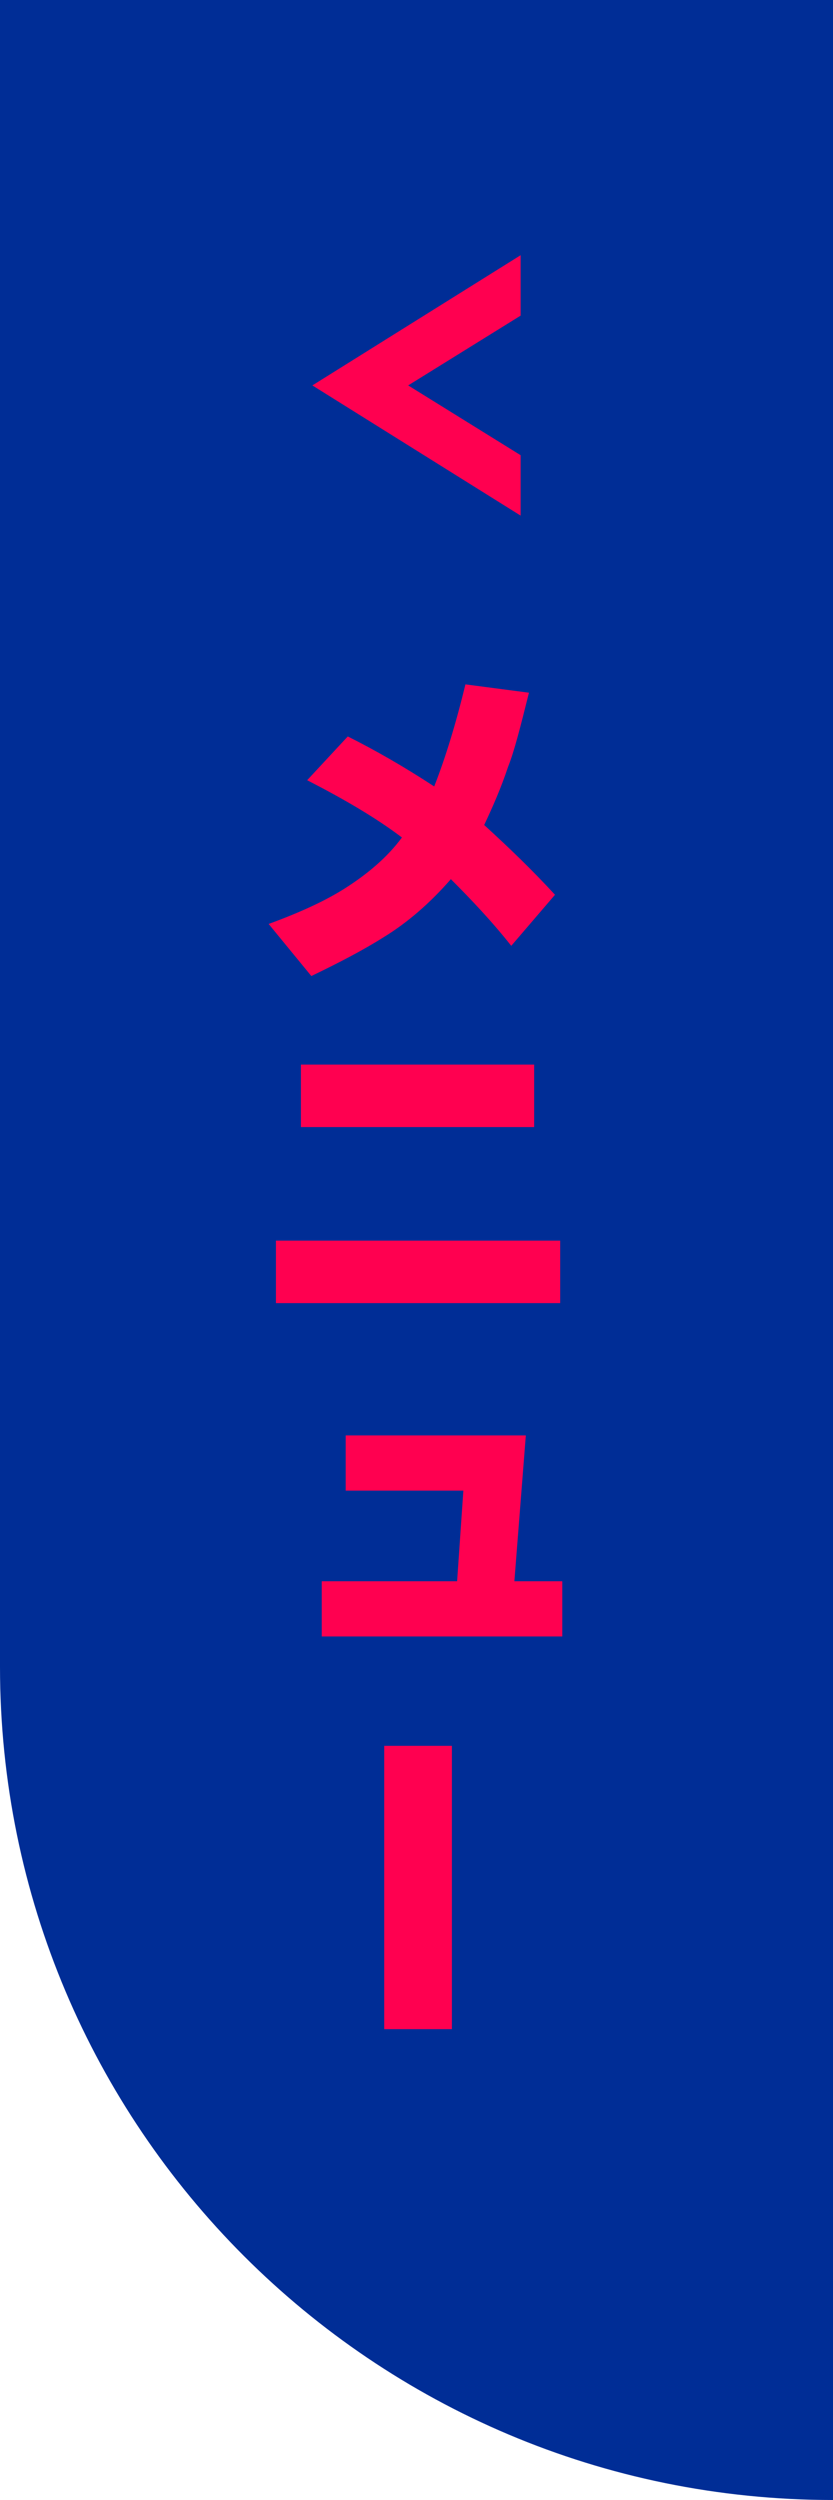
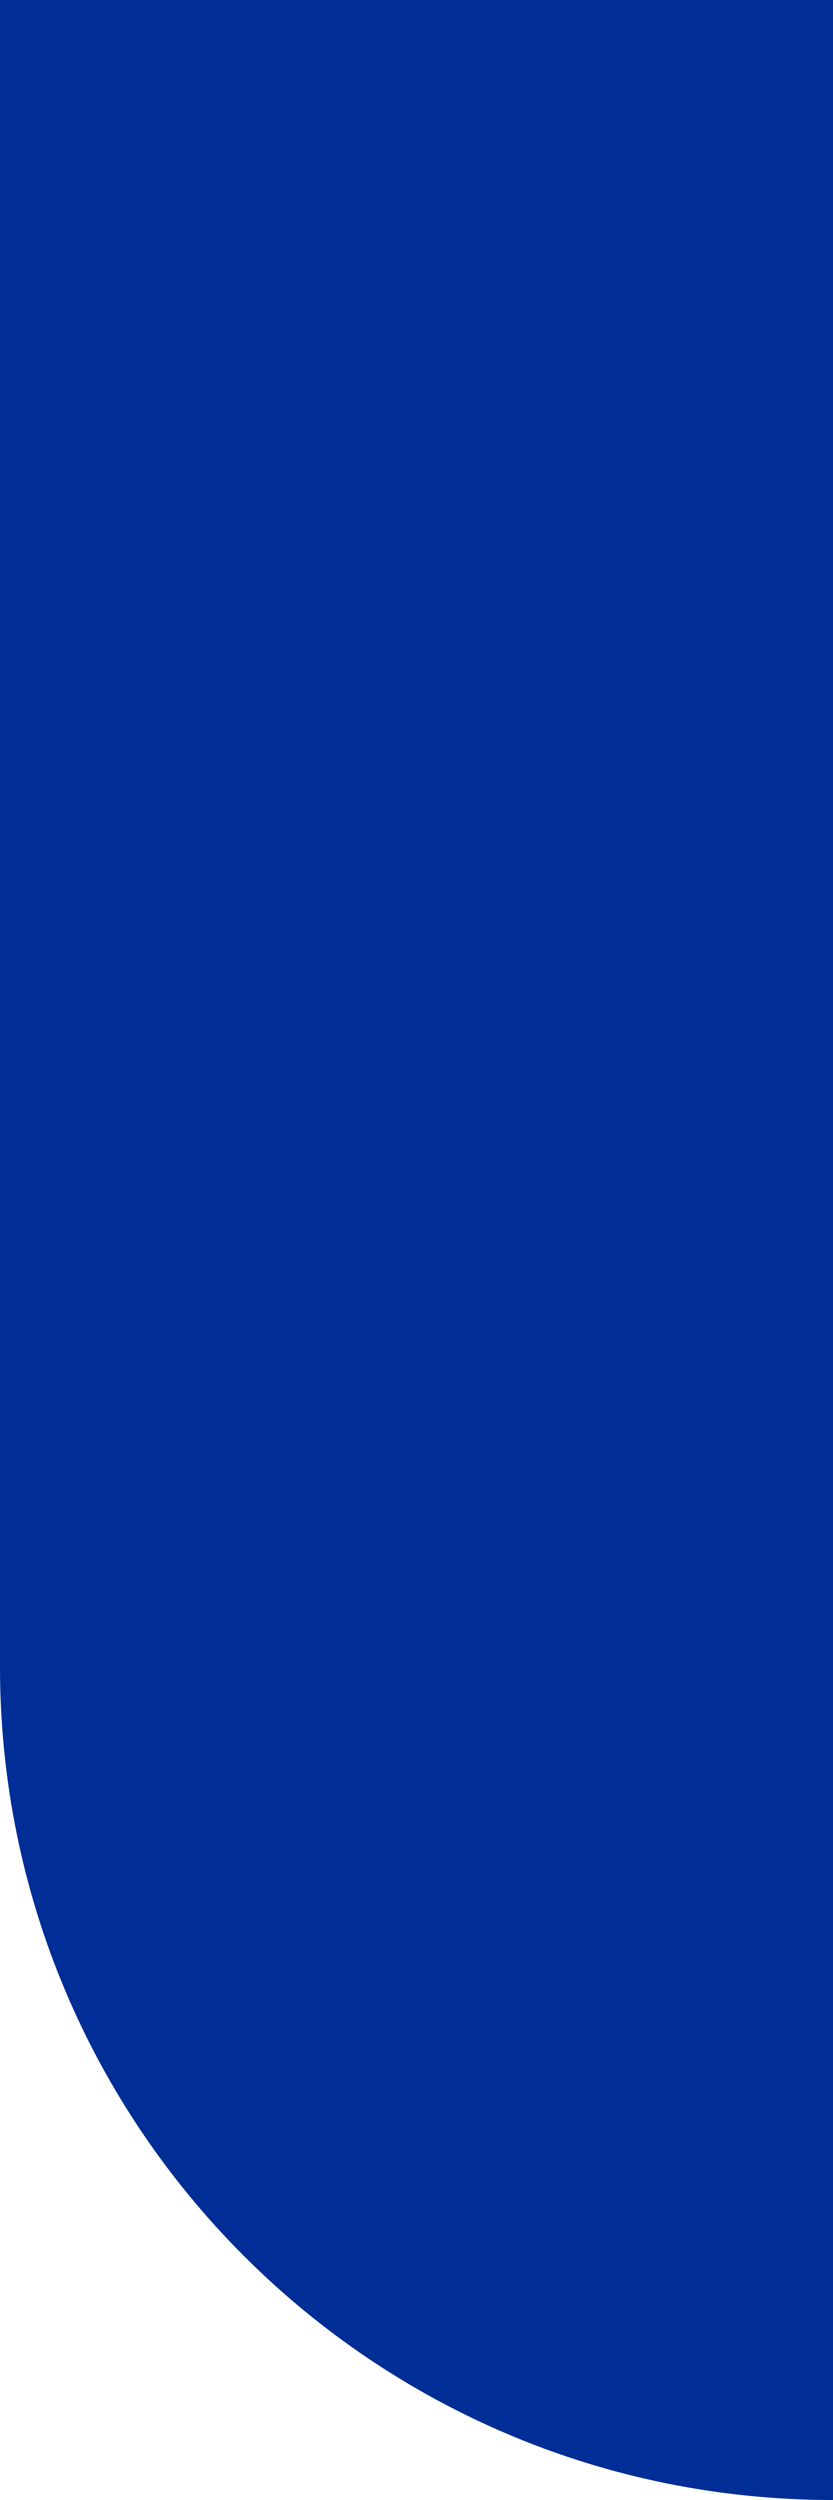
<svg xmlns="http://www.w3.org/2000/svg" id="Layer_1" version="1.1" viewBox="0 0 80 240">
  <defs>
    <style>
      .st0 {
        fill: #ff0050;
      }

      .st1 {
        fill: #002d96;
      }
    </style>
  </defs>
  <path class="st1" d="M-80,80h240c0,44.2-35.8,80-80,80H-80v-80h0Z" transform="translate(160 80) rotate(90)" />
  <g>
-     <polygon class="st0" points="50 43.7 39.2 37 50 30.3 50 24.5 30 37 50 49.5 50 43.7" />
    <g>
-       <path class="st0" d="M33.1,85.3c2.2-1.4,4.1-3,5.5-4.9-2.5-1.9-5.6-3.7-9.1-5.5l3.9-4.2c2.6,1.3,5.4,2.9,8.3,4.8,1.1-2.8,2.1-6.1,3-9.8l6.1.8c-.8,3.2-1.4,5.6-2,7.1-.7,2.1-1.5,3.9-2.3,5.6,2.3,2.1,4.6,4.3,6.8,6.7l-4.2,4.9c-1.9-2.4-3.9-4.5-5.8-6.4-2,2.3-4.2,4.2-6.5,5.6-1.9,1.2-4.2,2.4-6.9,3.7l-4.1-5c3-1.1,5.4-2.2,7.3-3.4Z" />
-       <path class="st0" d="M26.5,119.1h27.3v6h-27.3v-6ZM28.9,102.2h22.4v6h-22.4v-6Z" />
-       <path class="st0" d="M30.9,151.8h13l.6-8.7h-11.3v-5.3h17.3l-1.1,14h4.6v5.3h-23.1v-5.3Z" />
-       <path class="st0" d="M36.9,167.6h6.5v27.2h-6.5v-27.2Z" />
-     </g>
+       </g>
  </g>
</svg>